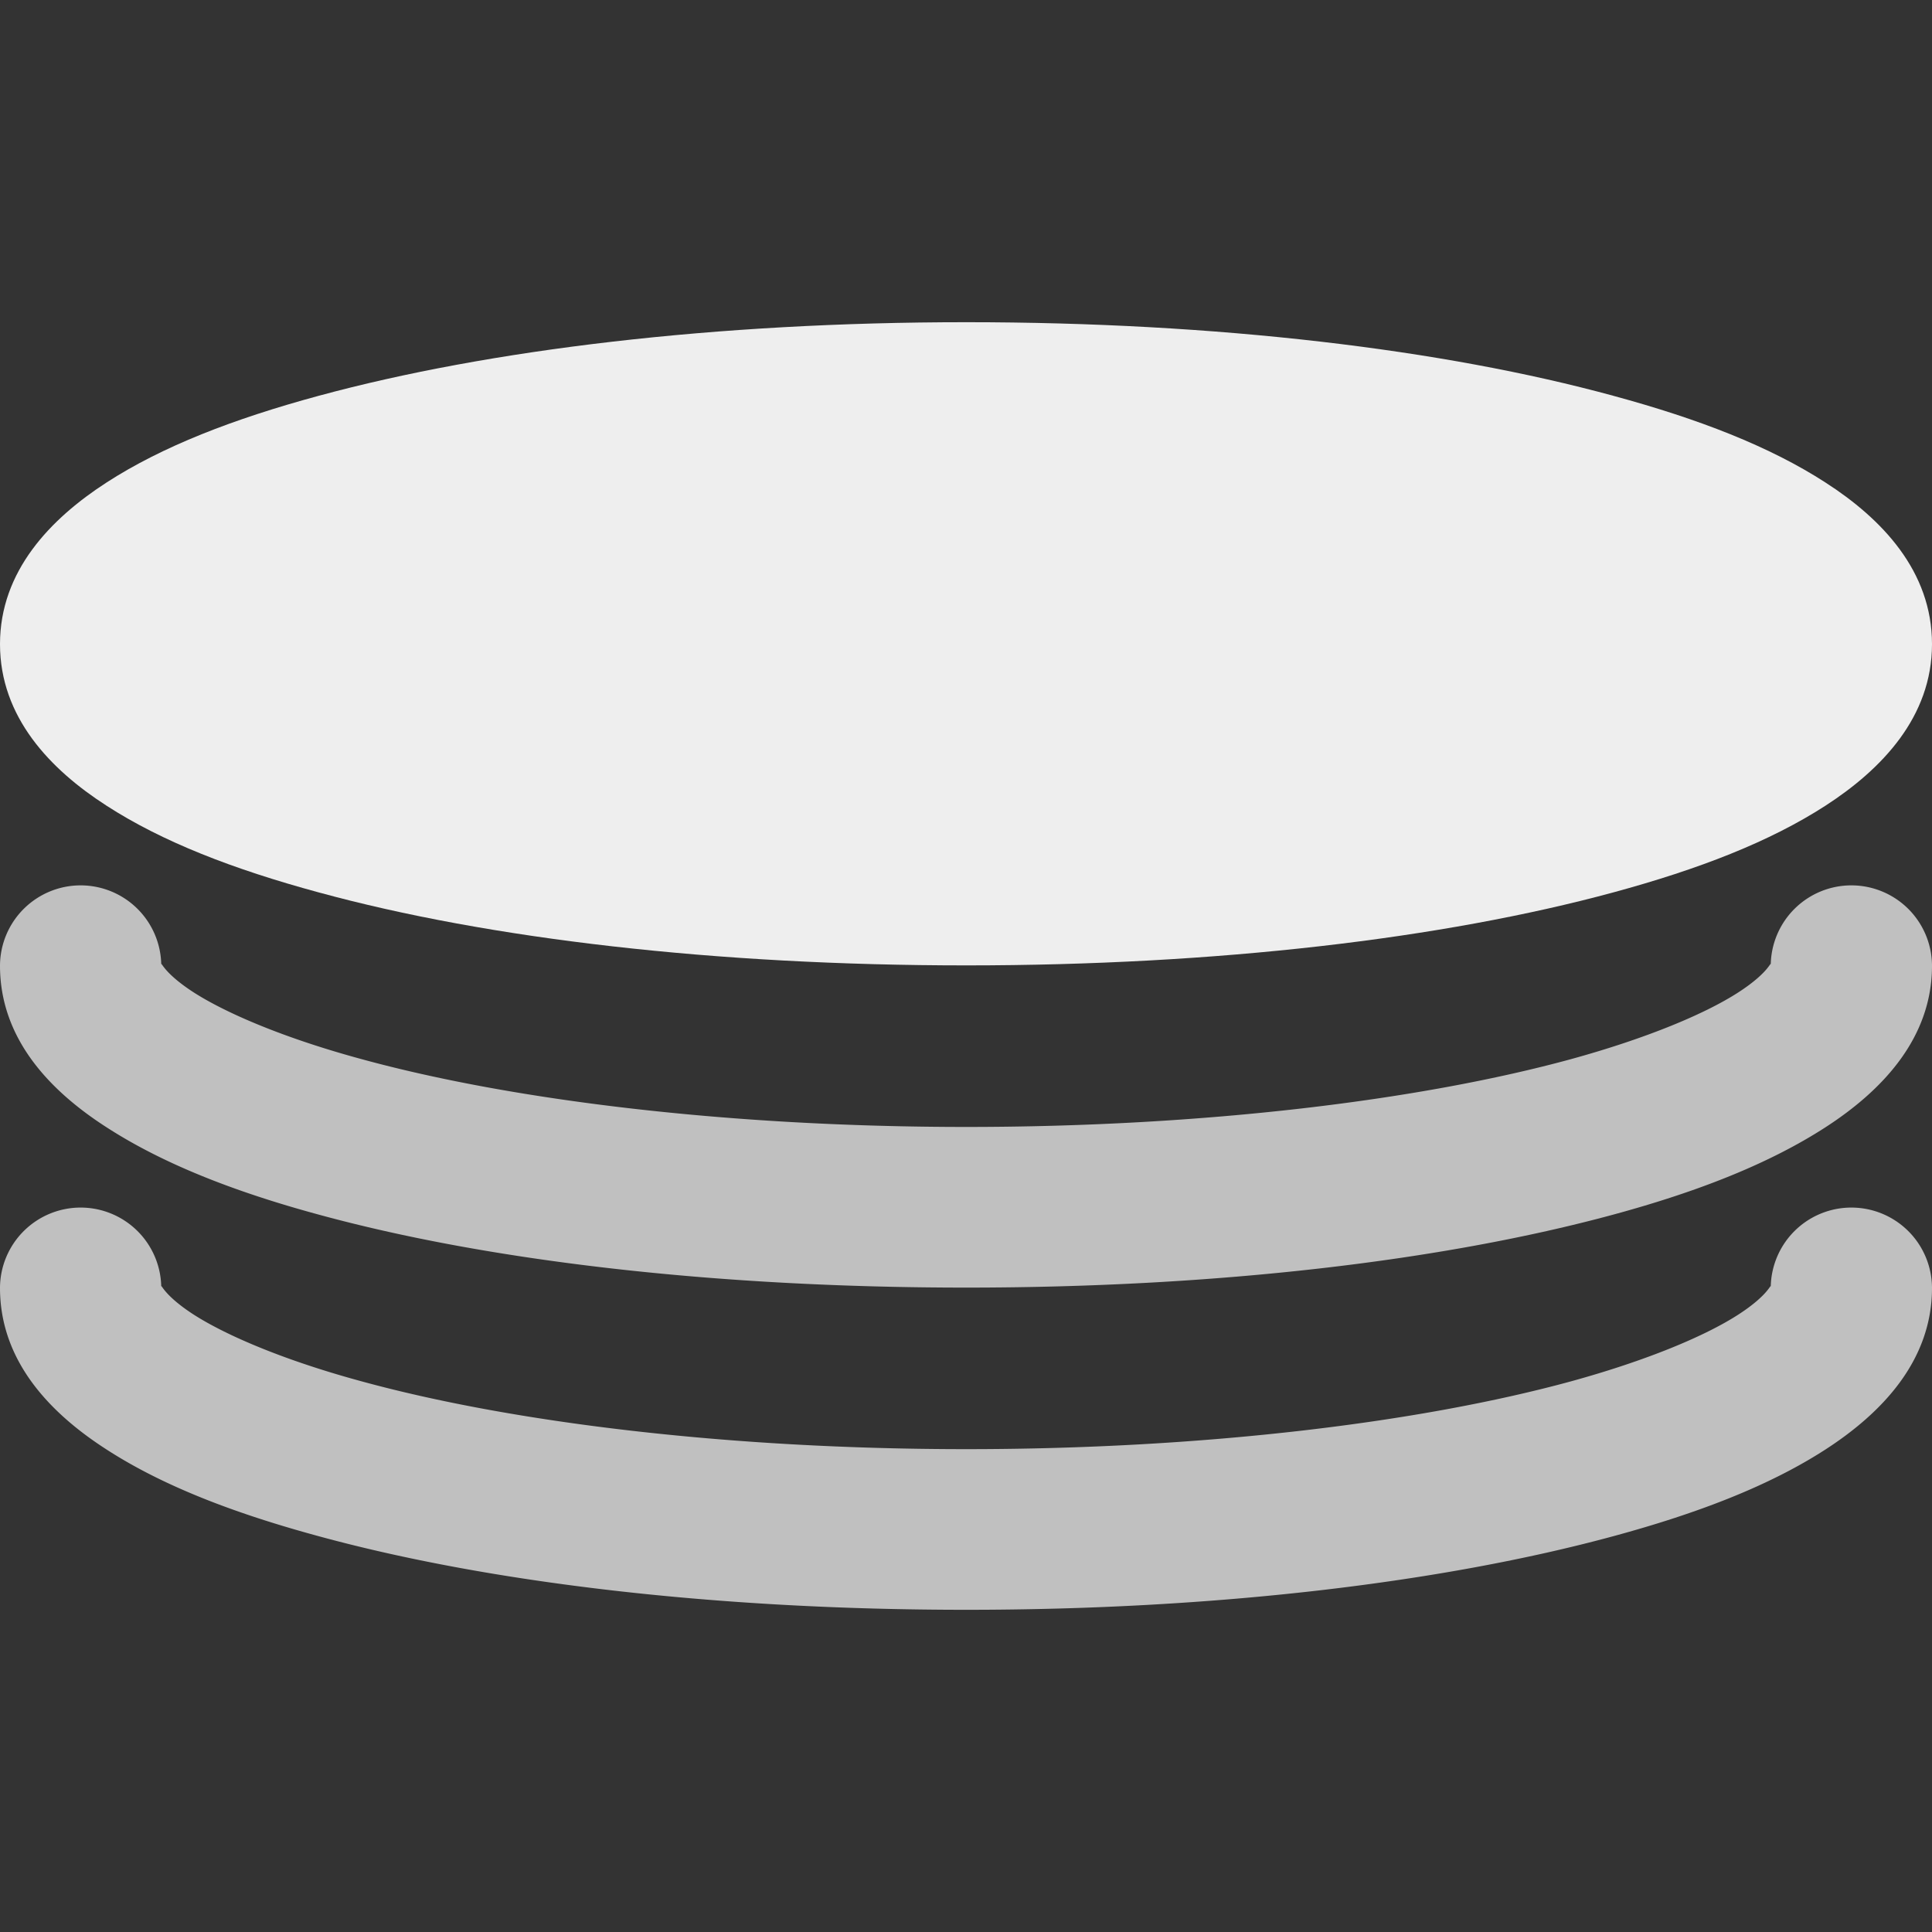
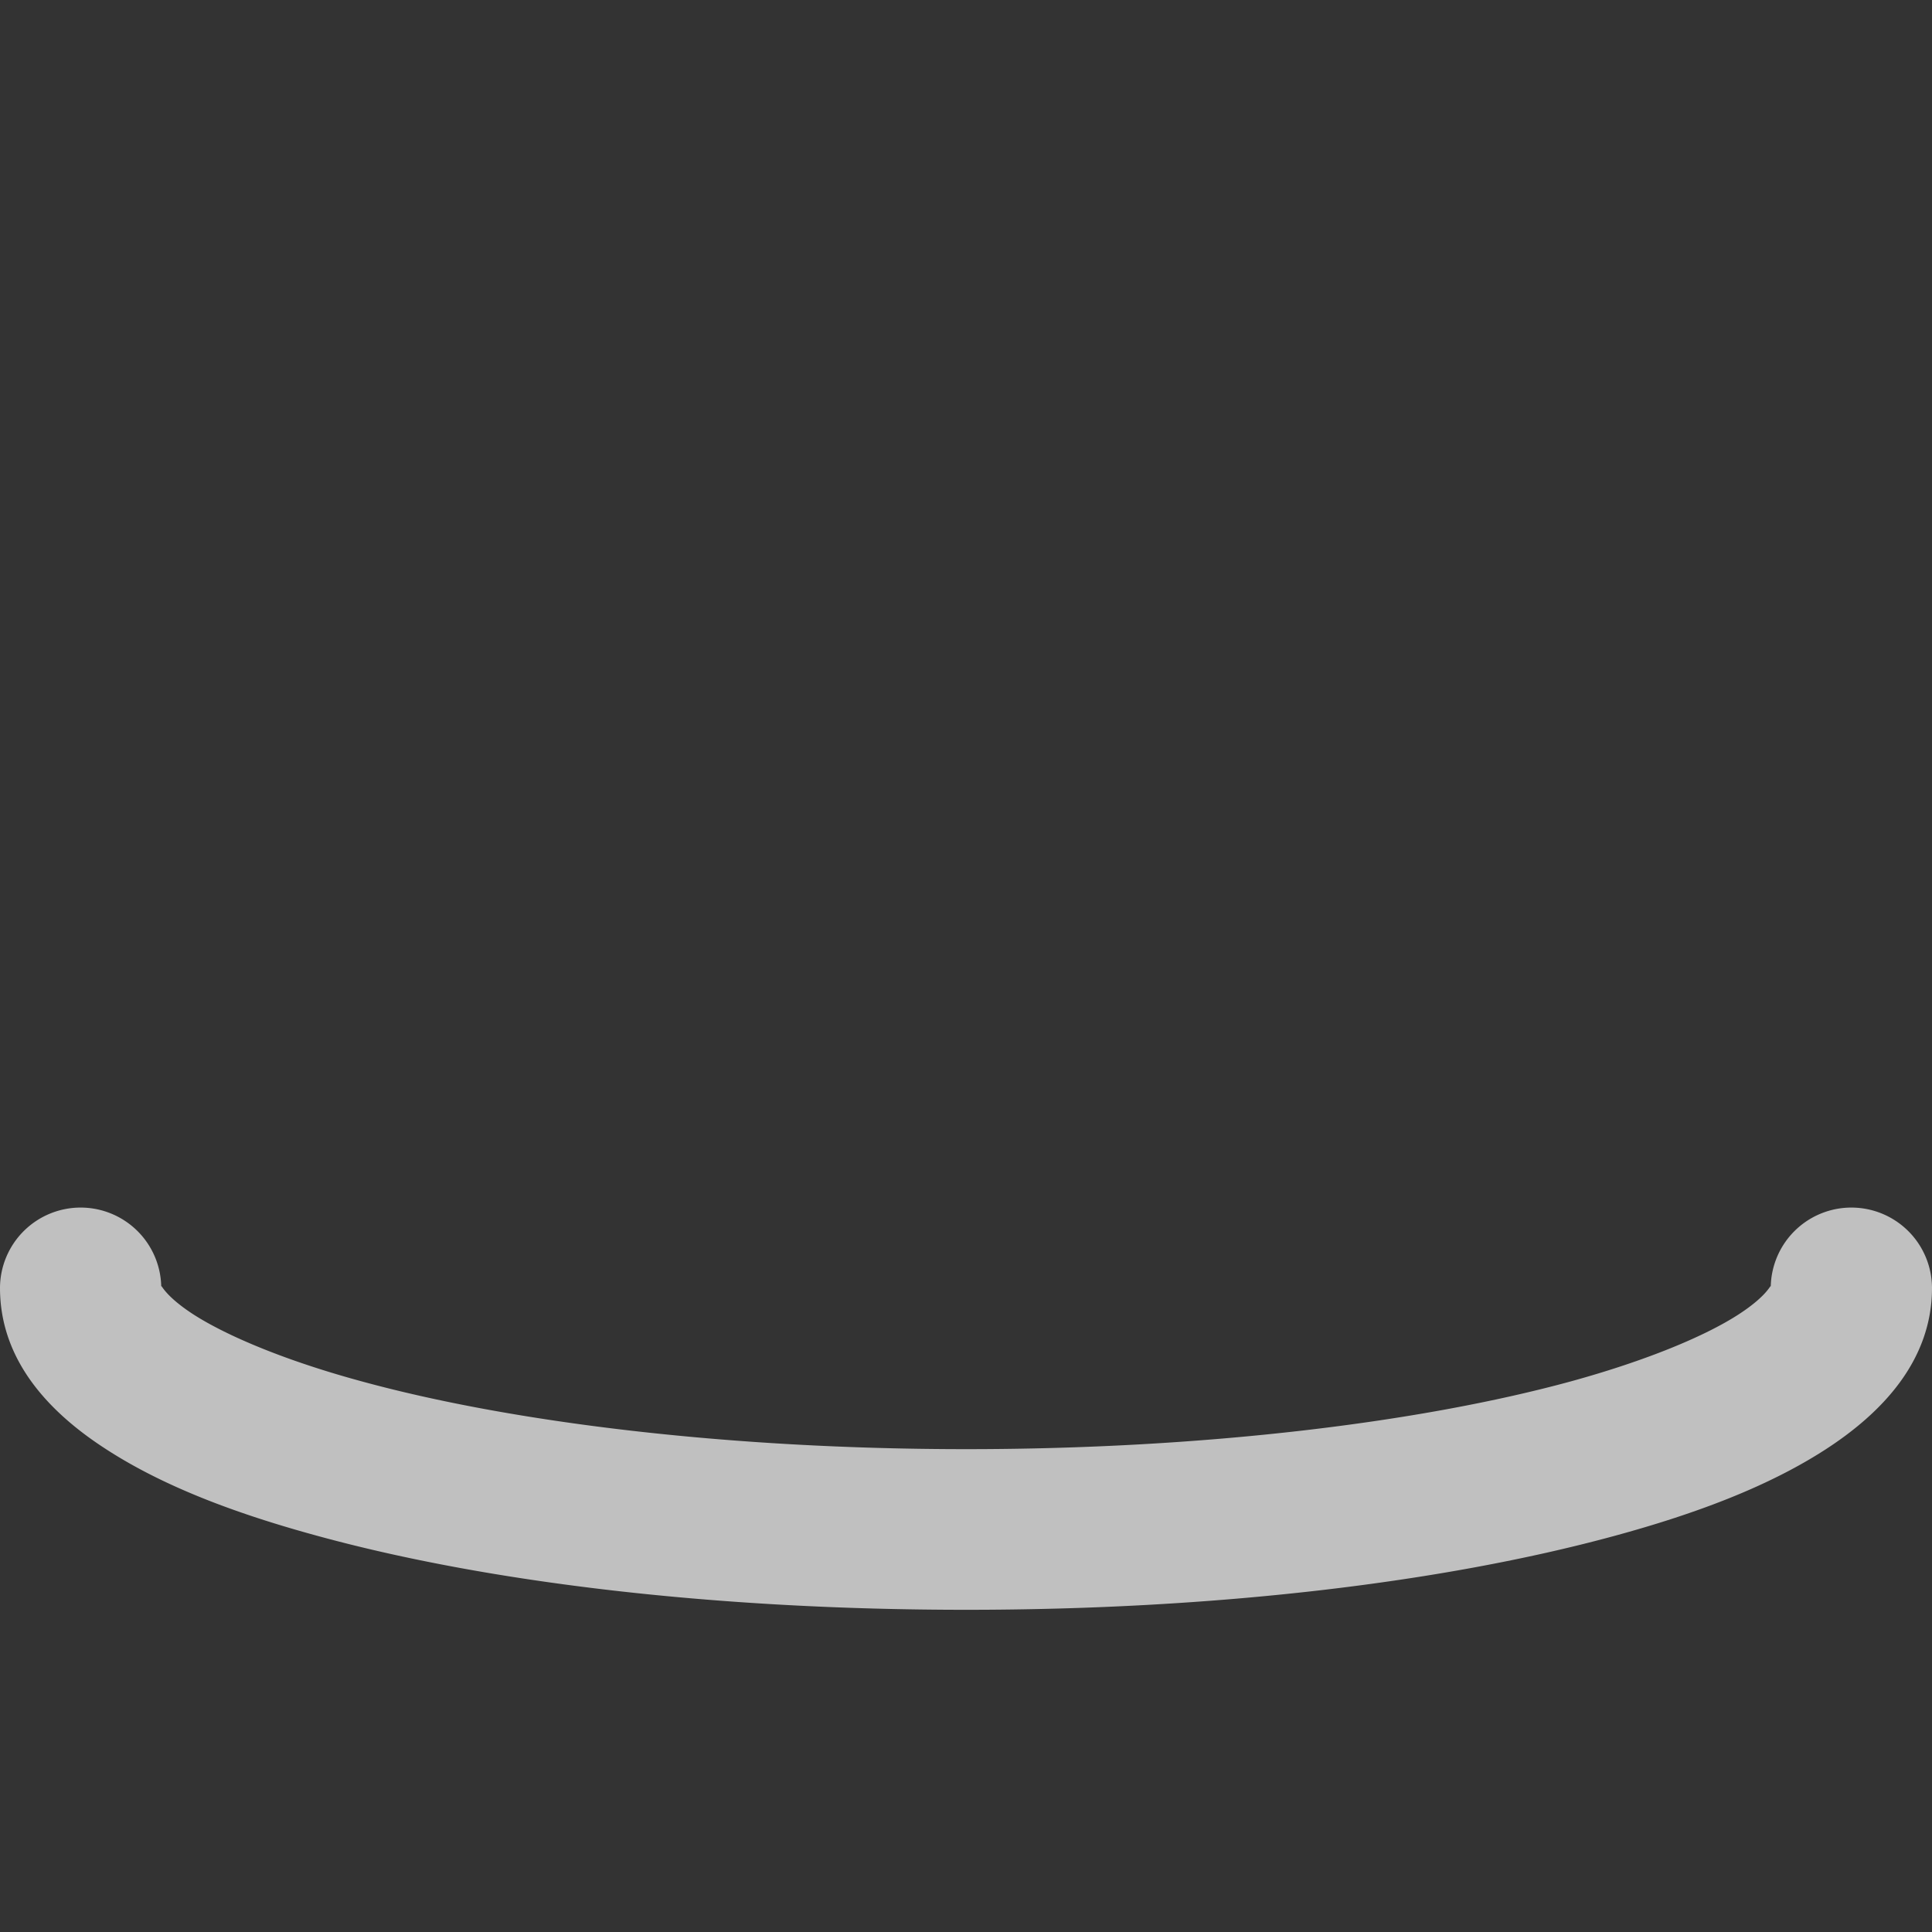
<svg xmlns="http://www.w3.org/2000/svg" id="svg2195" height="512" viewBox="0 0 6.35 6.35" width="512">
  <rect x="0" y="0" width="6.35" height="6.35" fill="#333333" stroke="none" />
  <g id="layer1">
-     <path id="path2579" d="m3.176 1.059c-.823 0-1.569.09-2.129.242-.28.076-.513.166-.697.285-.184.119-.35.291-.35.531s.165.412.35.531c.184.119.417.209.697.285.56.153 1.306.24 2.129.24.823 0 1.567-.088 2.127-.24.28-.076.513-.166.697-.285.184-.119.35-.291.35-.531s-.165-.412-.35-.531c-.184-.119-.417-.209-.697-.285-.56-.153-1.304-.242-2.127-.242z" fill="#eee" font-variant-ligatures="normal" font-variant-position="normal" font-variant-caps="normal" font-variant-numeric="normal" font-variant-alternates="normal" font-variant-east-asian="normal" font-feature-settings="normal" font-variation-settings="normal" text-indent="0" text-align="start" text-decoration-line="none" text-decoration-style="solid" text-decoration-color="#000000" text-transform="none" text-orientation="mixed" white-space="normal" shape-padding="0" shape-margin="0" inline-size="0" isolation="auto" mix-blend-mode="normal" solid-color="#000000" solid-opacity="1" vector-effect="none" />
    <g fill="#c0c0c0">
-       <path id="path2581" d="m.266 2.91a.265.265 0 0 0 -.266.264c0 .241.165.412.35.531.184.119.417.211.697.287.56.153 1.306.24 2.129.24.823 0 1.567-.088 2.127-.24.28-.076.513-.168.697-.287.184-.119.35-.291.35-.531a.265.265 0 0 0 -.264-.264.265.265 0 0 0 -.266.264c0-.021.003.017-.107.088-.11.071-.302.151-.549.219-.494.135-1.204.223-1.988.223-.784 0-1.495-.088-1.988-.223-.247-.067-.44-.148-.551-.219-.11-.071-.107-.109-.107-.088a.265.265 0 0 0 -.264-.264z" font-variant-ligatures="normal" font-variant-position="normal" font-variant-caps="normal" font-variant-numeric="normal" font-variant-alternates="normal" font-variant-east-asian="normal" font-feature-settings="normal" font-variation-settings="normal" text-indent="0" text-align="start" text-decoration-line="none" text-decoration-style="solid" text-decoration-color="#000000" text-transform="none" text-orientation="mixed" white-space="normal" shape-padding="0" shape-margin="0" inline-size="0" isolation="auto" mix-blend-mode="normal" solid-color="#000000" solid-opacity="1" vector-effect="none" />
      <path id="path2583" d="m.266 3.969a.265.265 0 0 0 -.266.264c0 .241.165.412.35.531.184.119.417.209.697.285.56.153 1.306.242 2.129.242.823 0 1.567-.09 2.127-.242.28-.076.513-.166.697-.285.184-.119.35-.291.35-.531a.265.265 0 0 0 -.264-.264.265.265 0 0 0 -.266.264c0-.021.003.017-.107.088-.11.071-.302.151-.549.219-.494.135-1.204.223-1.988.223-.784 0-1.495-.088-1.988-.223-.247-.067-.44-.148-.551-.219-.11-.071-.107-.109-.107-.088a.265.265 0 0 0 -.264-.264z" font-variant-ligatures="normal" font-variant-position="normal" font-variant-caps="normal" font-variant-numeric="normal" font-variant-alternates="normal" font-variant-east-asian="normal" font-feature-settings="normal" font-variation-settings="normal" text-indent="0" text-align="start" text-decoration-line="none" text-decoration-style="solid" text-decoration-color="#000000" text-transform="none" text-orientation="mixed" white-space="normal" shape-padding="0" shape-margin="0" inline-size="0" isolation="auto" mix-blend-mode="normal" solid-color="#000000" solid-opacity="1" vector-effect="none" />
    </g>
  </g>
</svg>